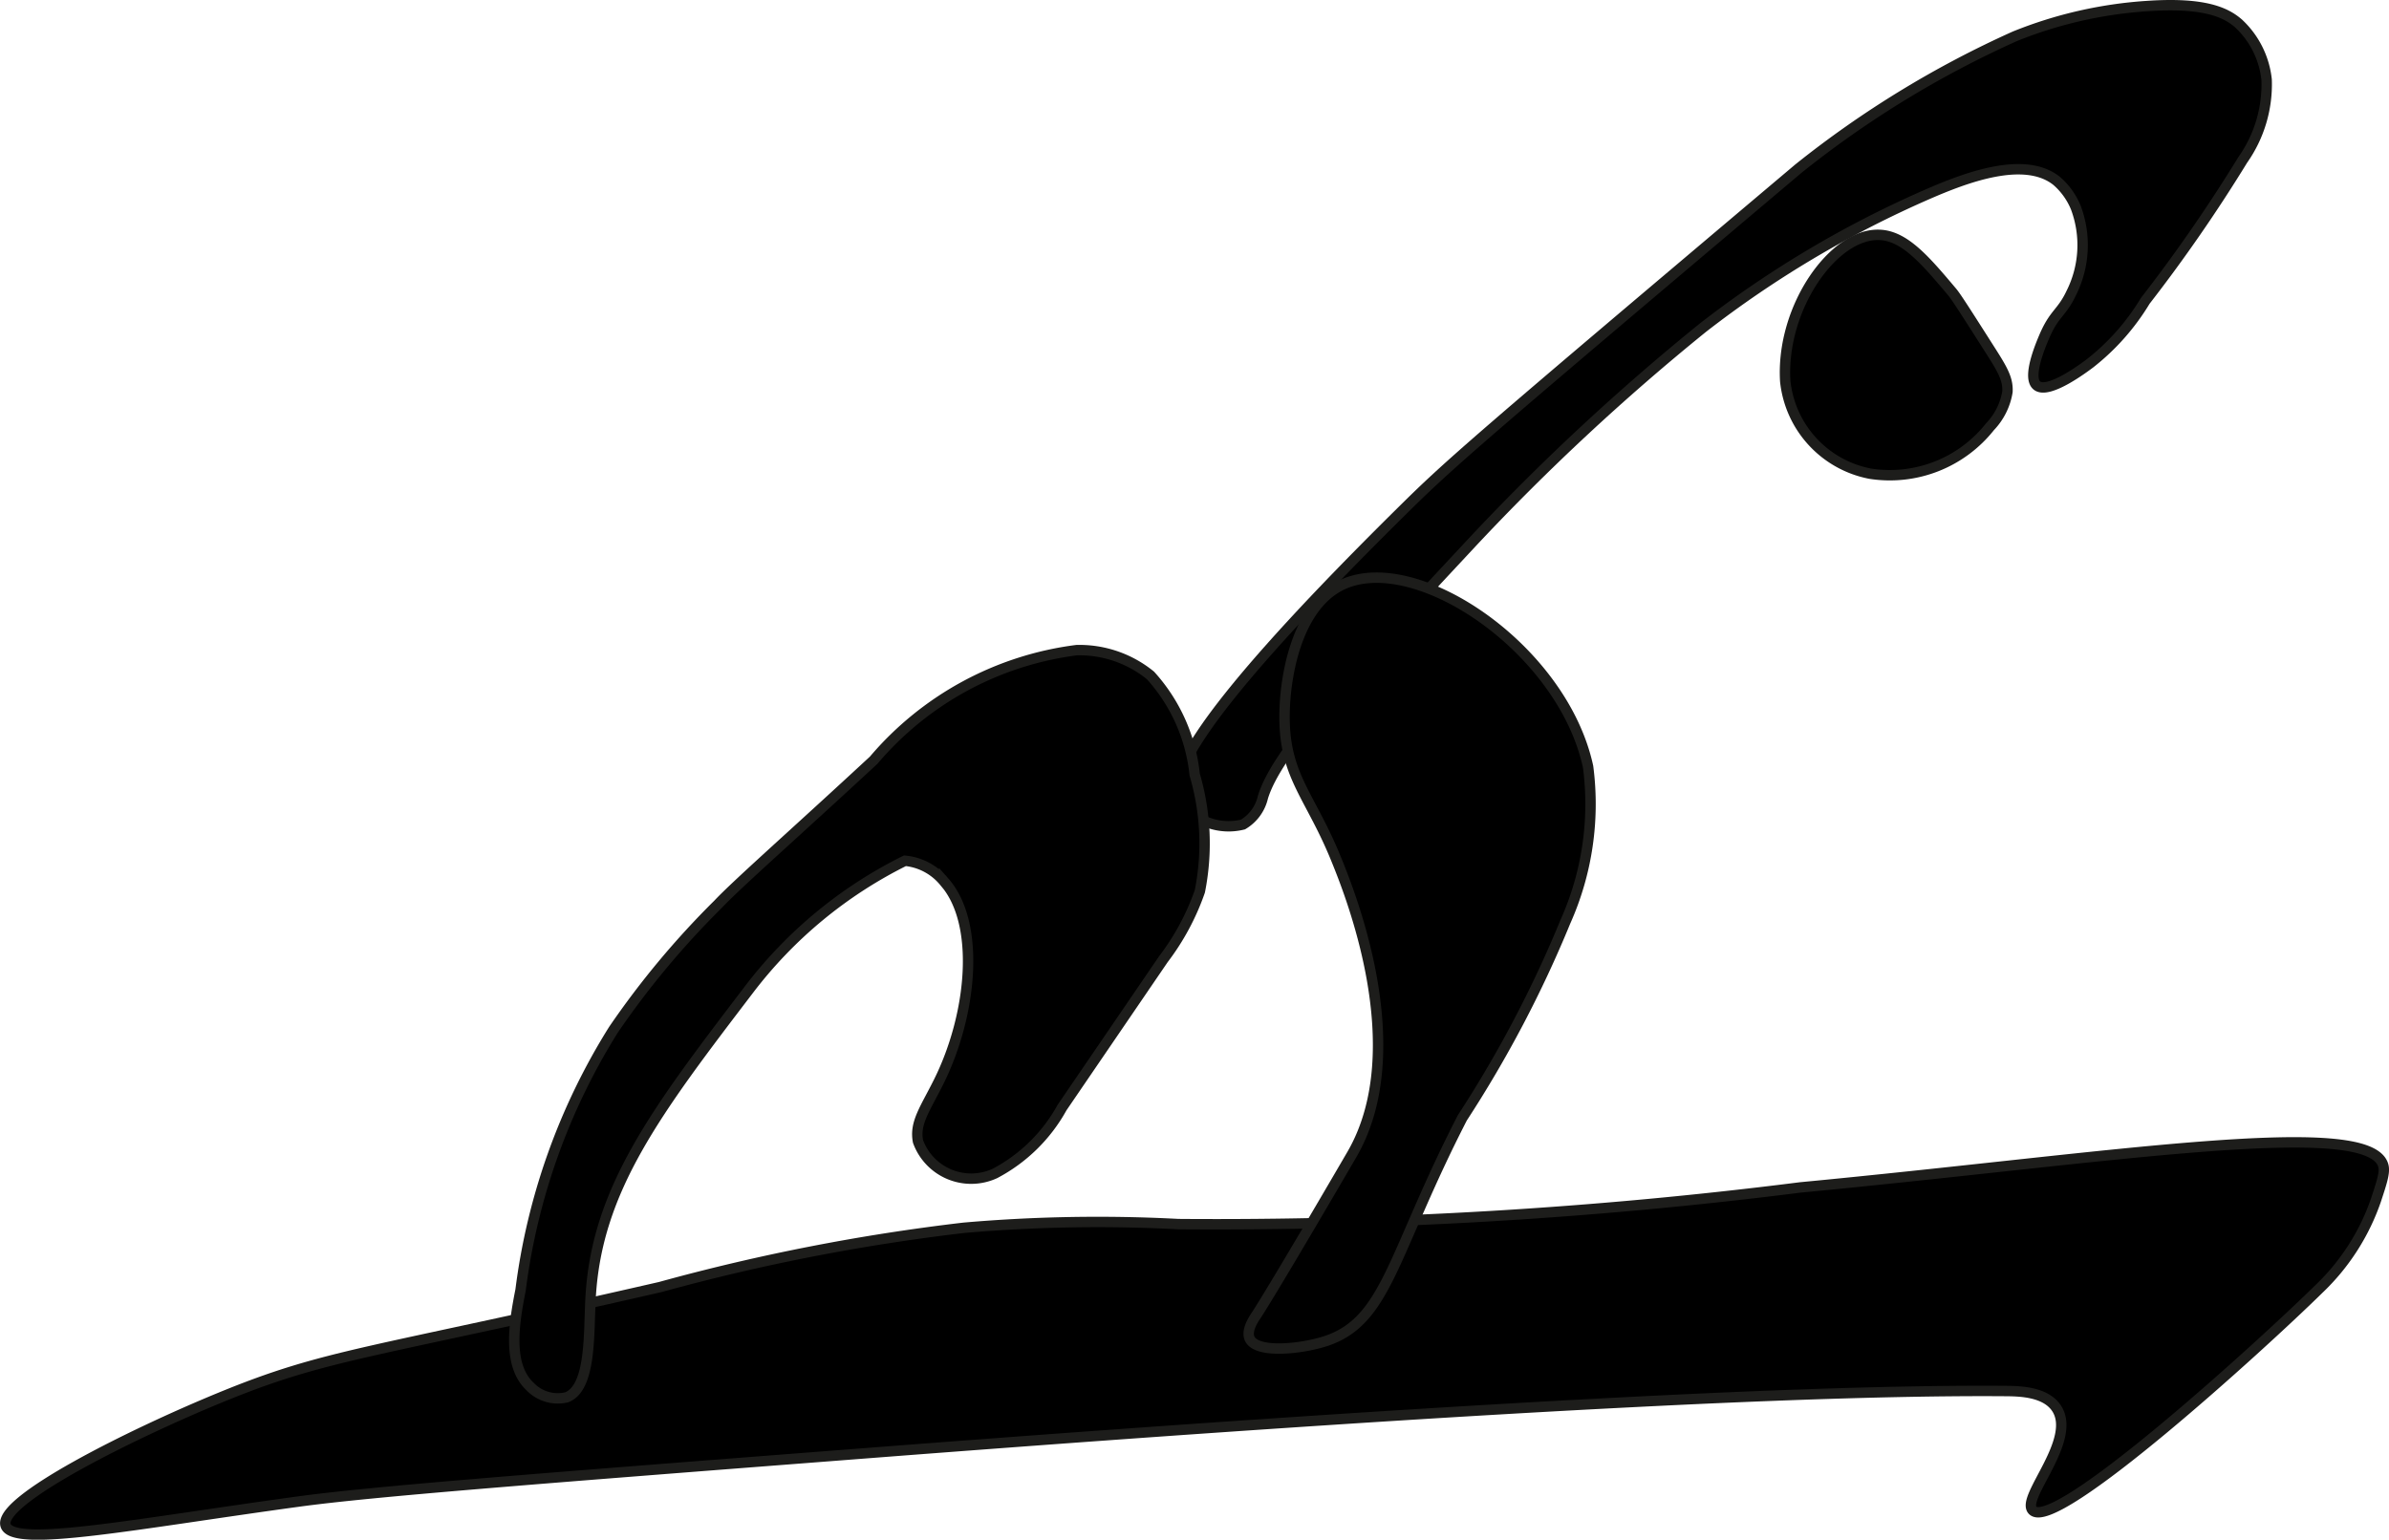
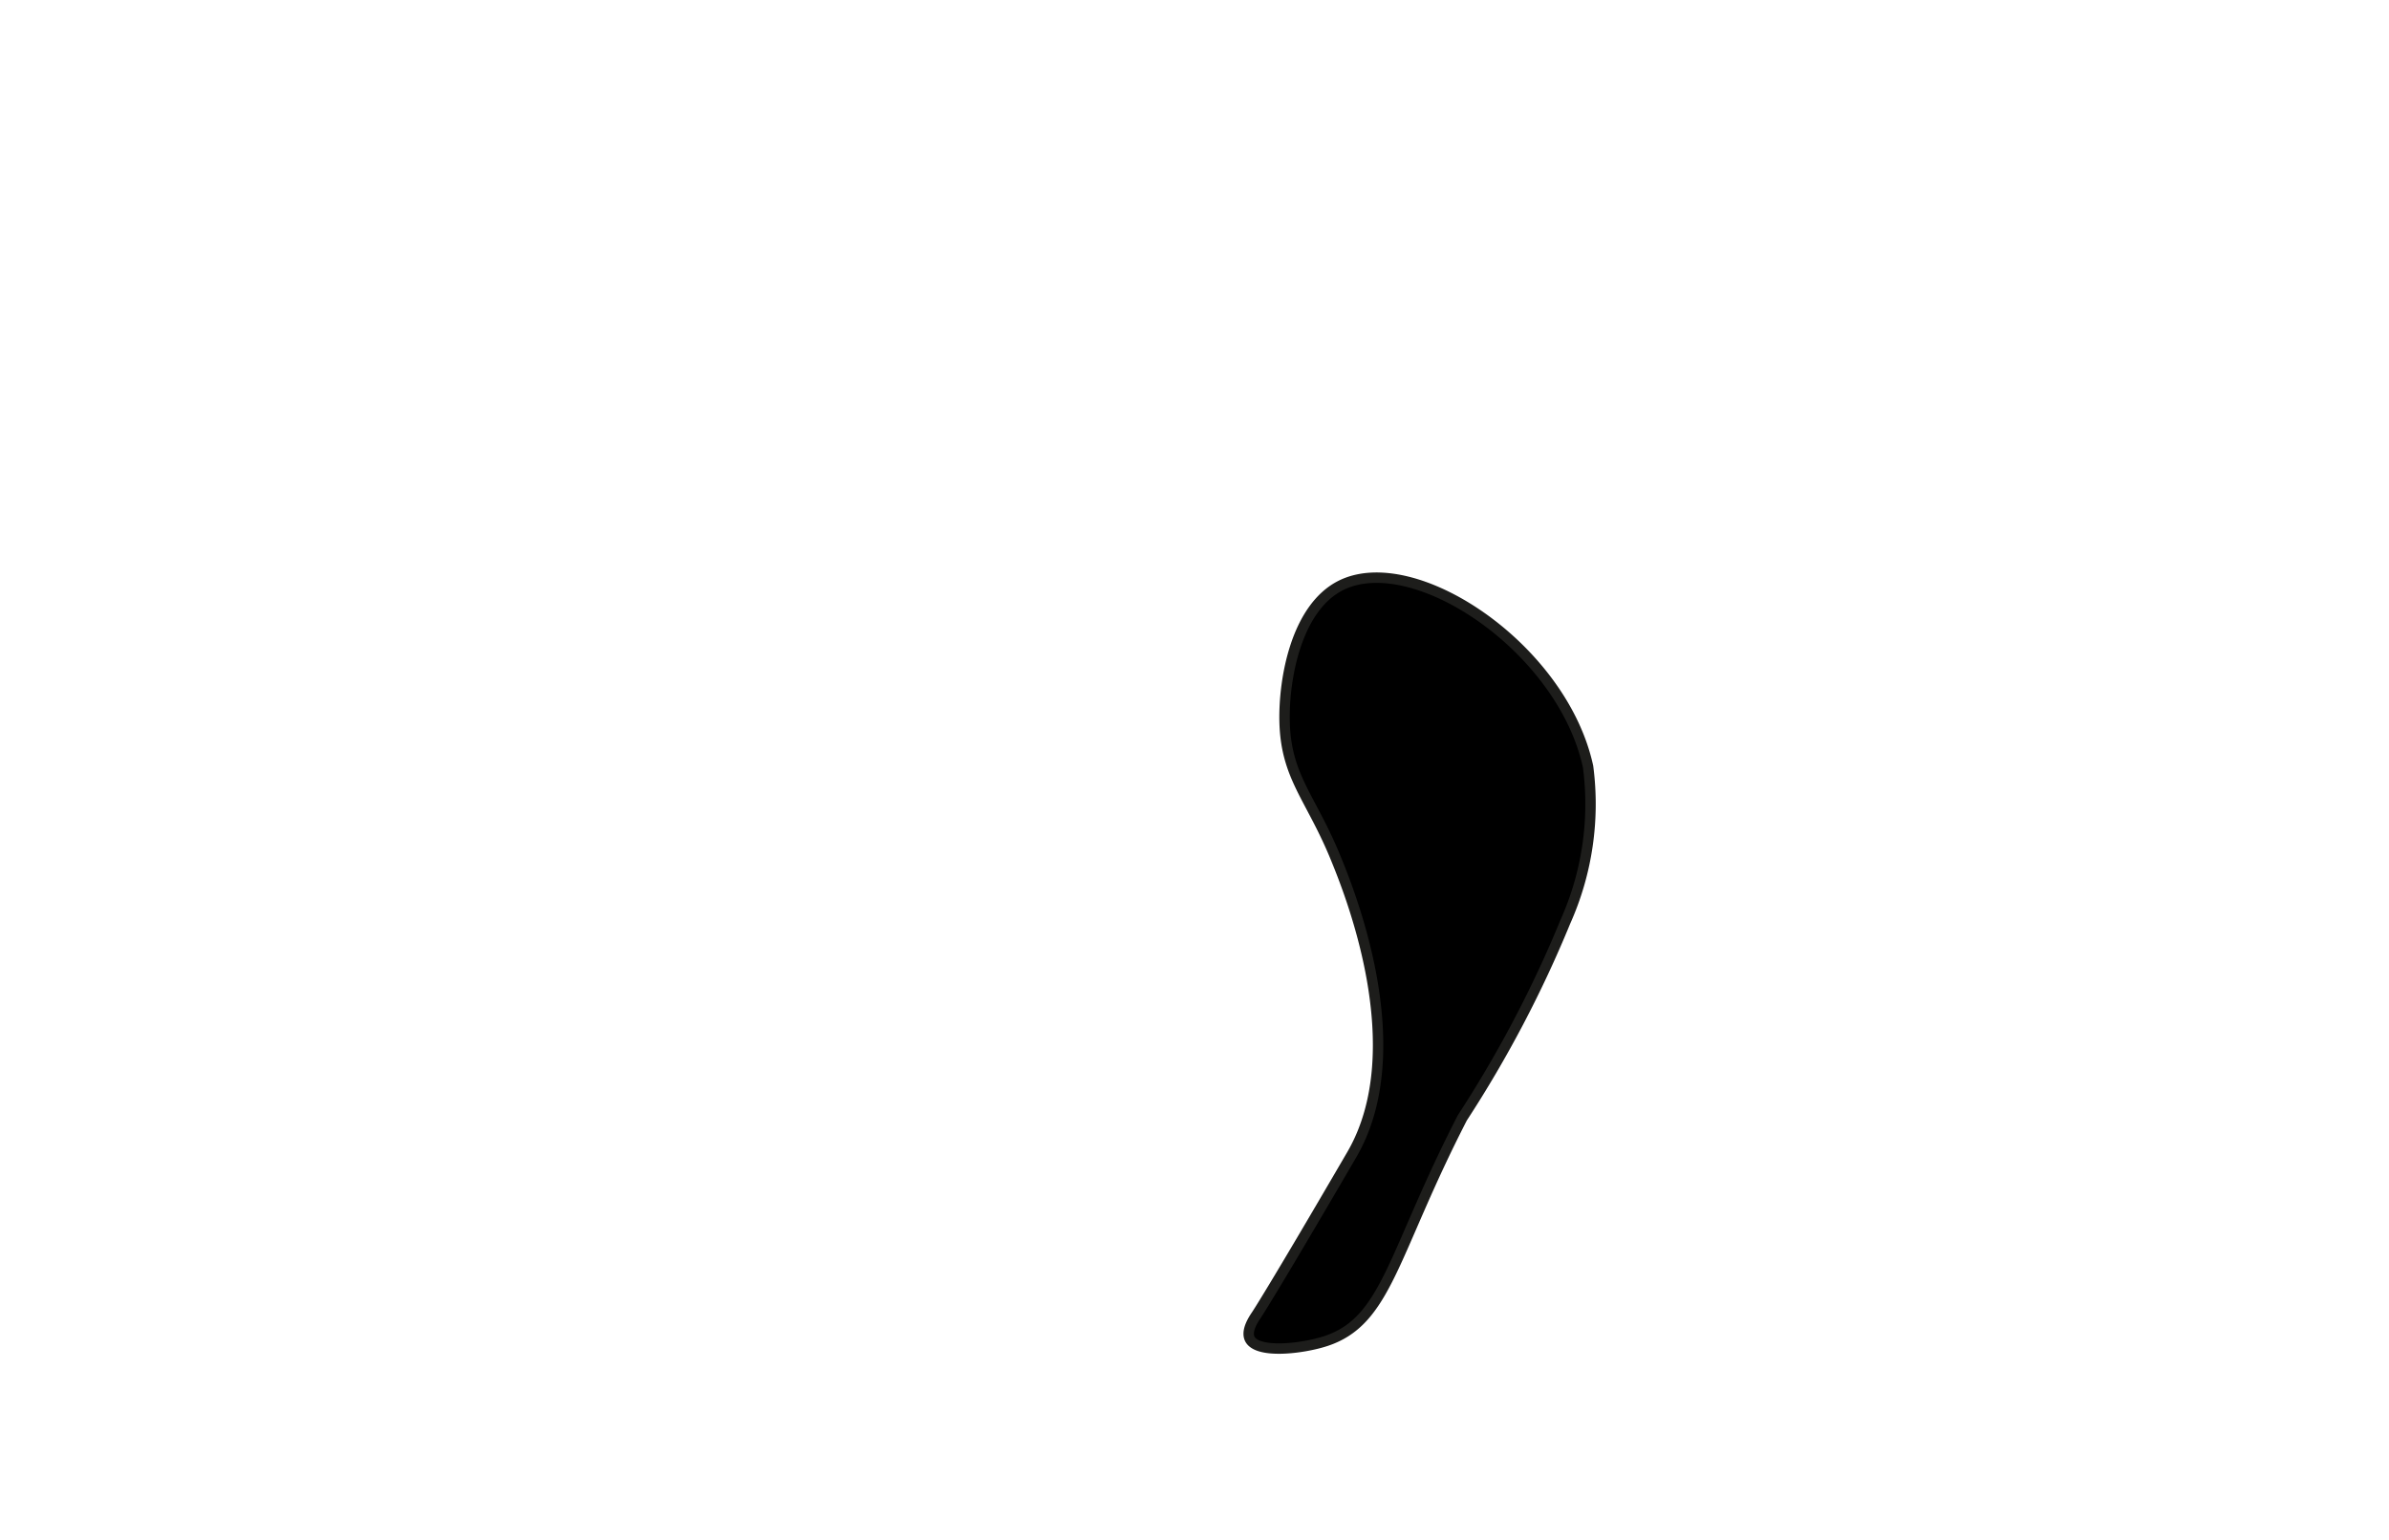
<svg xmlns="http://www.w3.org/2000/svg" version="1.1" width="12.149mm" height="7.832mm" viewBox="0 0 34.437 22.2">
  <defs>
    <style type="text/css">
      .a {
        stroke: #1d1d1b;
        stroke-miterlimit: 10;
        stroke-width: 0.15px;
      }
    </style>
  </defs>
-   <path class="a" d="M25.924,2.431a14.493,14.493,0,0,1,3.118-1.907A6.152,6.152,0,0,1,30.955.087c.839-.057,1.137.099,1.312.25a1.295,1.295,0,0,1,.406.812,1.889,1.889,0,0,1-.344,1.156A22.542,22.542,0,0,1,30.924,4.337a3.325,3.325,0,0,1-.795.9c-.076.057-.604.457-.768.321-.141-.116.05-.571.102-.694.149-.354.254-.342.395-.641a1.541,1.541,0,0,0,.065-1.229,1.021,1.021,0,0,0-.277-.386c-.467-.372-1.321-.042-1.861.193a15.138,15.138,0,0,0-3.237,1.923,32.878,32.878,0,0,0-3.343,3.113c-1.833,1.967-2.796,3-3,3.656a.618.618,0,0,1-.287.395.857.857,0,0,1-.898-.323c-.165-.27-.094-.953,3.171-4.18C20.889,6.694,21.169,6.446,25.924,2.431Z" />
-   <path class="a" d="M25.734,5.497a1.519,1.519,0,0,0,1.224,1.333,1.84,1.84,0,0,0,1.727-.677.947.947,0,0,0,.252-.504c.01-.187-.072-.324-.264-.624-.317-.498-.476-.747-.531-.812-.382-.453-.679-.805-1.037-.826C26.44,3.346,25.669,4.432,25.734,5.497Z" />
-   <path class="a" d="M13.894,17.703a22.213,22.213,0,0,1,3.092-.053,67.047,67.047,0,0,0,8.966-.529c4.43-.421,8.192-1.039,8.402-.318.028.096-.016.231-.105.501a3.214,3.214,0,0,1-.825,1.284c-.817.803-3.806,3.527-4.125,3.188-.172-.182.652-1.014.344-1.473-.159-.237-.532-.244-.719-.246-1.935-.015-6.03.09-16.562.906-4.672.362-7.007.543-8.062.688-2.358.322-4.114.672-4.219.344-.114-.357,1.795-1.31,3.094-1.844,1.545-.635,2.059-.61,6.344-1.594A29.276,29.276,0,0,1,13.894,17.703Z" />
-   <path class="a" d="M12.594,10.961a4.596,4.596,0,0,1,2.927-1.587,1.621,1.621,0,0,1,1.063.365,2.512,2.512,0,0,1,.637,1.429,3.525,3.525,0,0,1,.075,1.682,3.512,3.512,0,0,1-.526.98L15.309,15.97a2.362,2.362,0,0,1-.966.949.816.816,0,0,1-1.11-.461c-.052-.268.102-.466.299-.862.48-.965.61-2.285.079-2.883a.834.834,0,0,0-.566-.302A6.396,6.396,0,0,0,10.791,14.275C9.467,16.011,8.604,17.143,8.514,18.7c-.03.518.014,1.304-.344,1.447a.552.552,0,0,1-.528-.154c-.322-.301-.241-.876-.138-1.392a9.265,9.265,0,0,1,1.34-3.755,12.352,12.352,0,0,1,1.505-1.806C10.62,12.751,11.46,12.012,12.594,10.961Z" />
  <path class="a" d="M18.517,10.4c.018.805.377,1.092.735,1.967.187.457,1.127,2.749.233,4.283-1.175,2.017-1.375,2.312-1.375,2.312-.038.057-.153.226-.094.344.11.216.754.142,1.094.031.885-.29.955-1.246,1.969-3.219a17.012,17.012,0,0,0,1.486-2.829,4.15,4.15,0,0,0,.327-2.234c-.371-1.714-2.508-3.143-3.564-2.614C18.684,8.765,18.504,9.789,18.517,10.4Z" />
</svg>